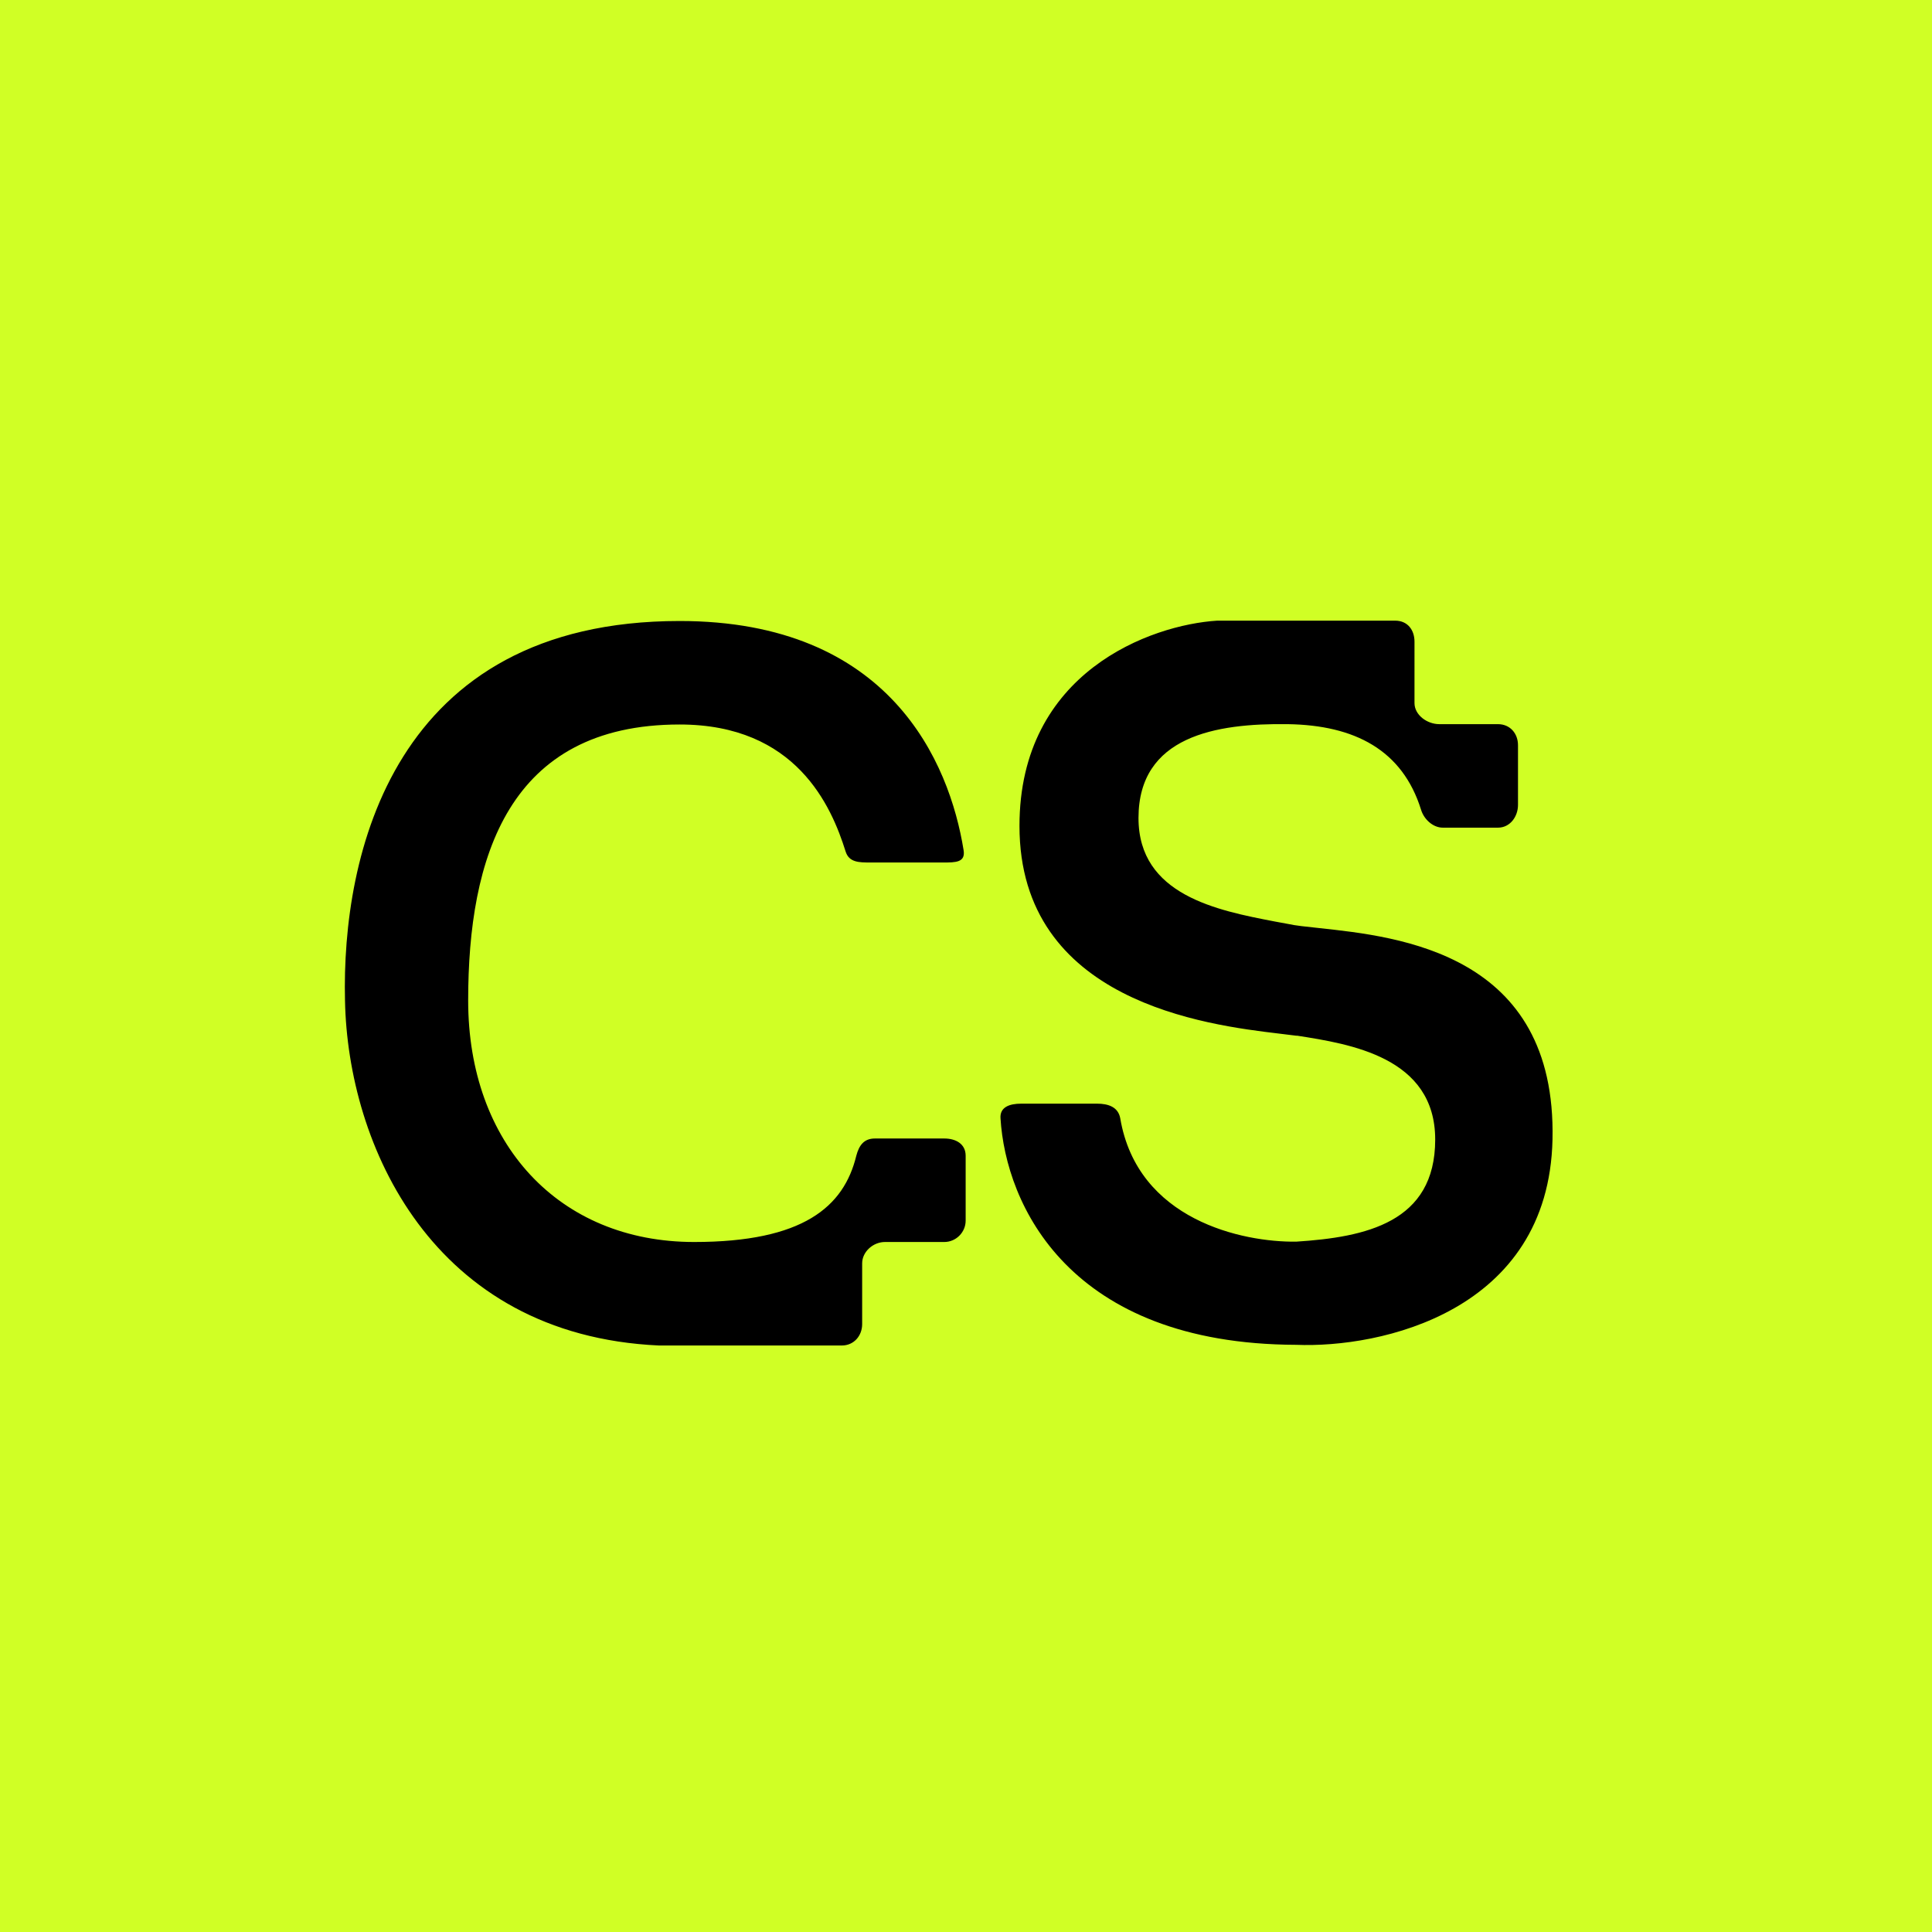
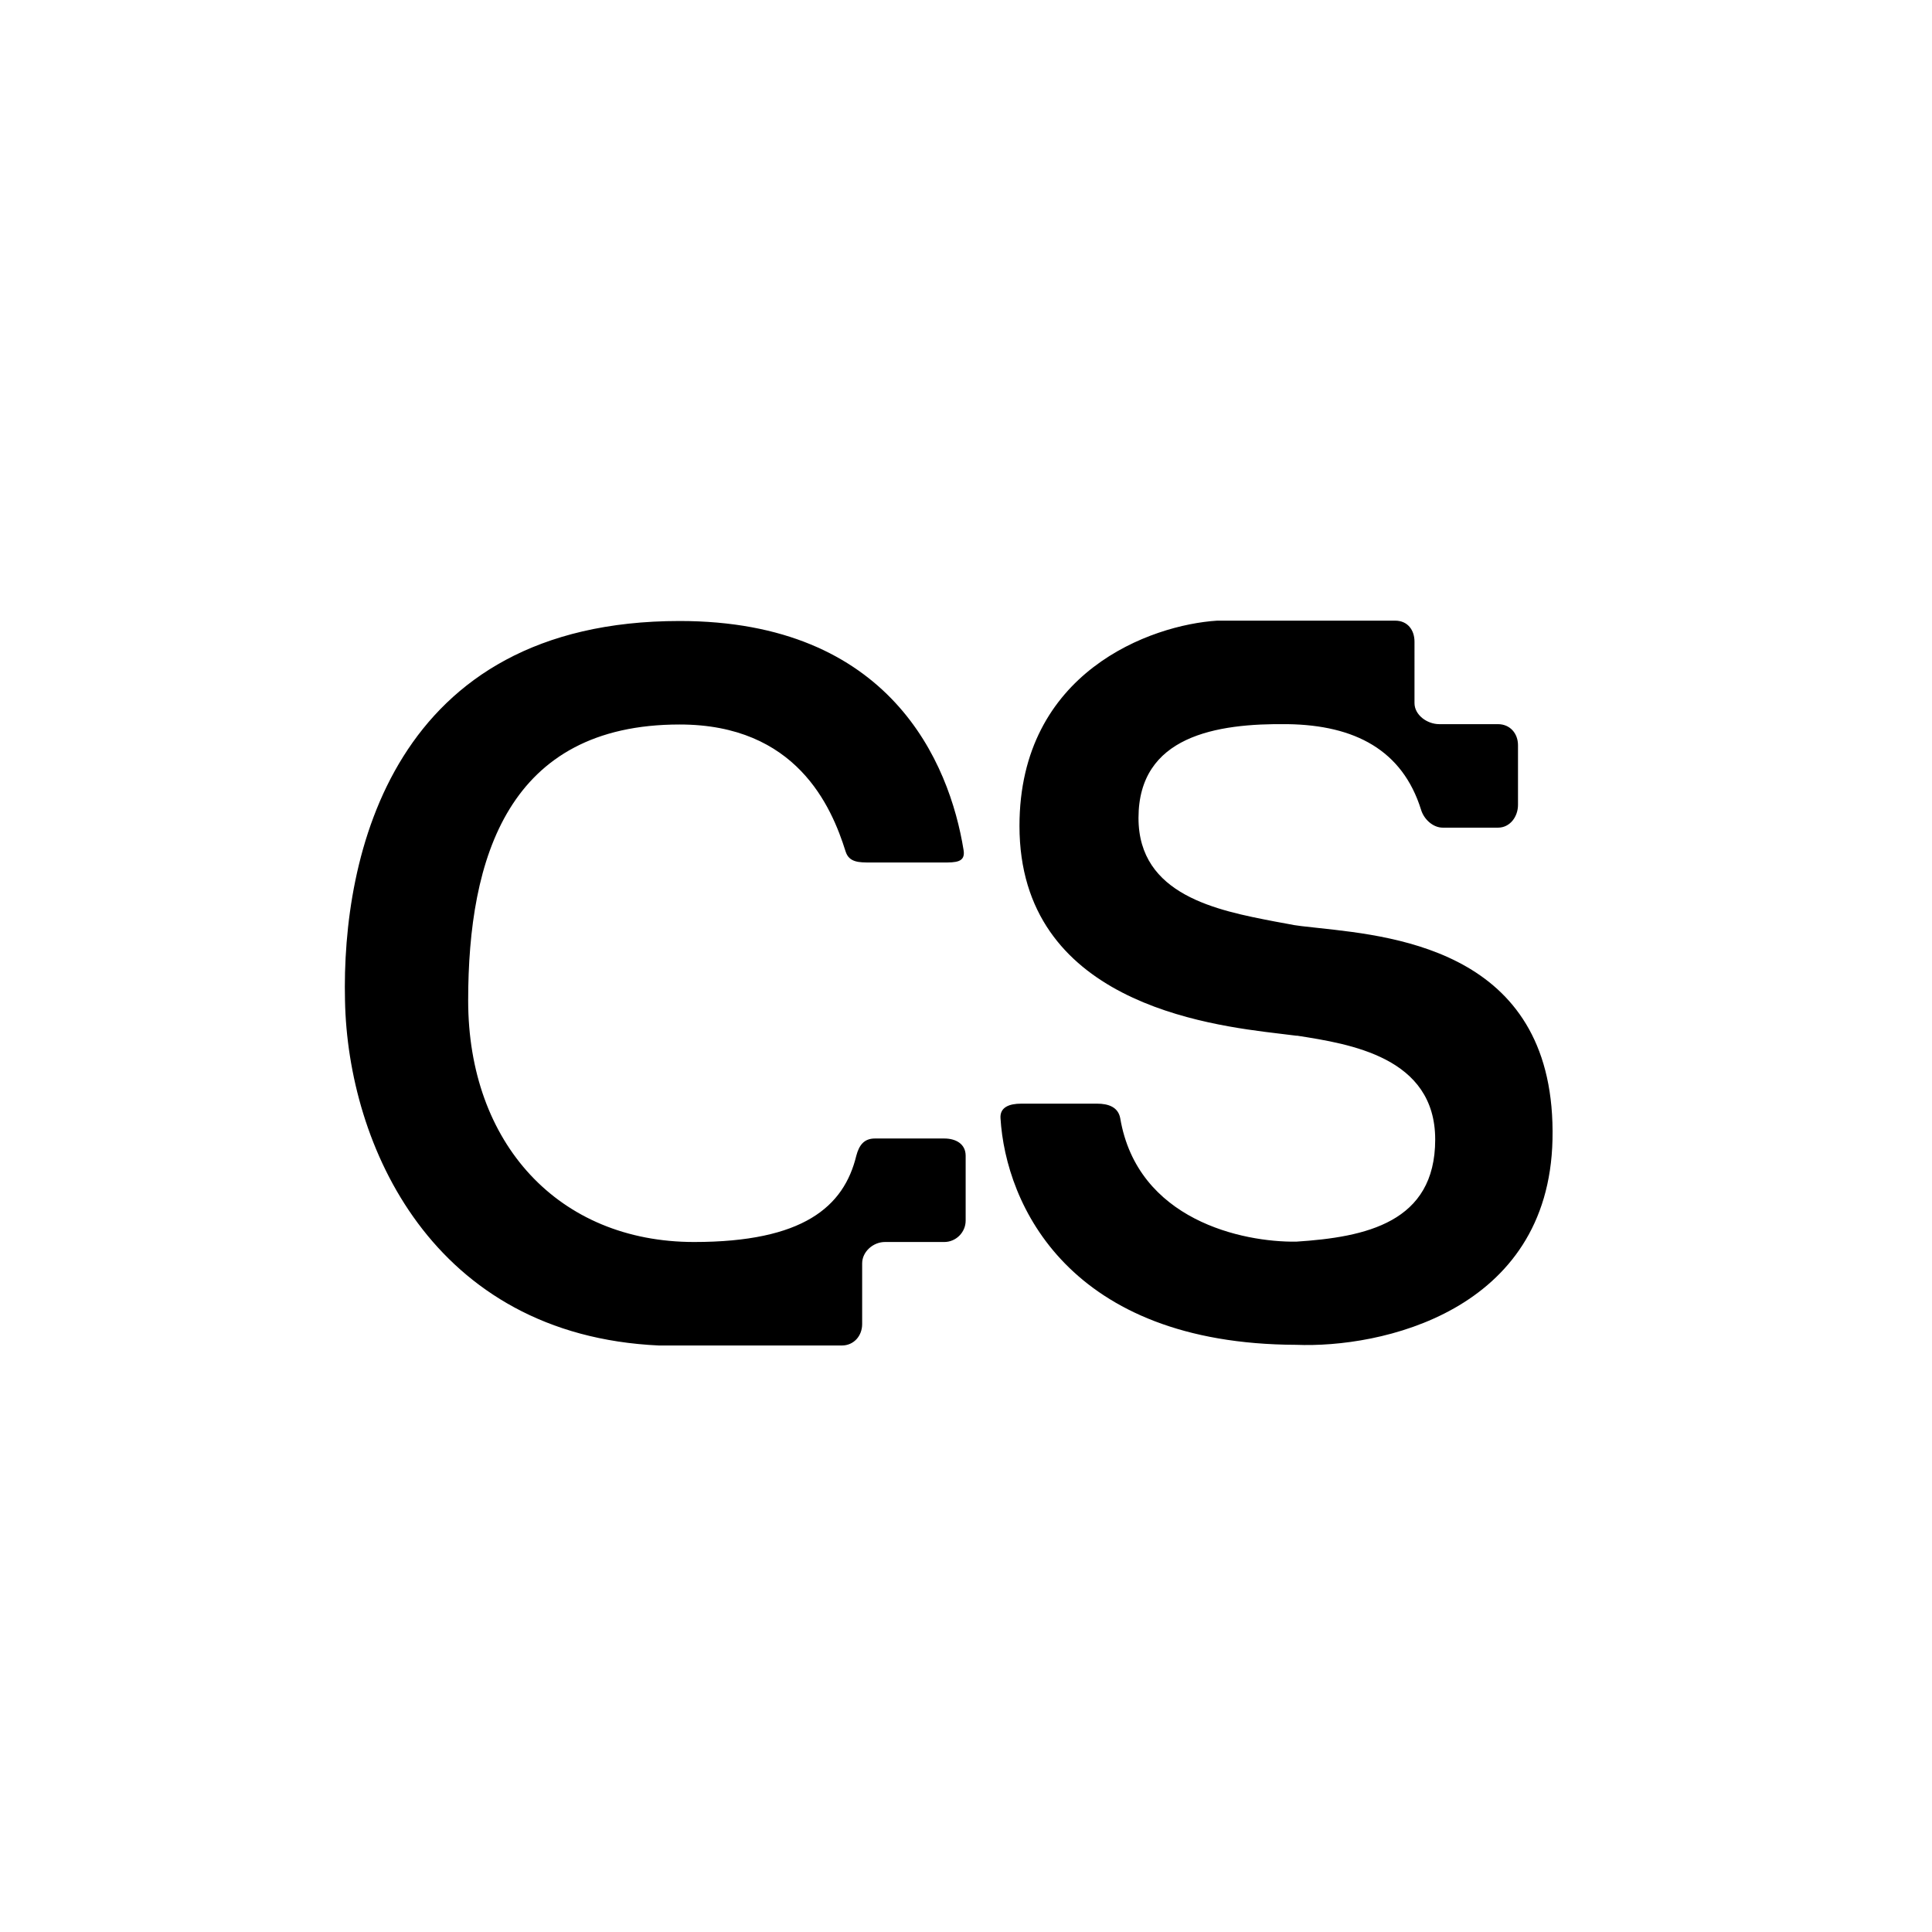
<svg xmlns="http://www.w3.org/2000/svg" width="56" height="56" viewBox="0 0 56 56">
-   <path fill="#D0FF25" d="M0 0h56v56H0z" />
  <path d="M27.93 24.64C27.52 22.1 25.8 18 19.7 18c-8.33 0-9.8 6.81-9.7 11 .08 4.18 2.52 9.7 9.1 10h5.3c.35 0 .59-.28.59-.62v-1.76c0-.34.32-.62.66-.62h1.72c.34 0 .62-.28.62-.62V33.5c0-.34-.28-.5-.62-.5h-2.01c-.32 0-.46.2-.54.5-.36 1.48-1.54 2.5-4.7 2.5-3.93 0-6.55-2.86-6.55-7 0-4.14 1.16-8 6.13-8 3.38 0 4.4 2.37 4.81 3.68.1.32.39.32.72.32H27.34c.36 0 .65 0 .59-.36ZM44 23.34V21.6c0-.34-.23-.61-.58-.61h-1.7c-.36 0-.72-.27-.72-.61V18.6c0-.34-.2-.61-.56-.61h-5.16c-1.91.12-5.73 1.48-5.73 5.95 0 5.1 5.43 5.77 7.53 6.02l.49.06h.03c1.53.24 4 .62 4 3.01 0 2.41-2.02 2.83-4.03 2.96-1.55.02-4.6-.62-5.1-3.58-.06-.32-.34-.42-.67-.42h-2.2c-.34 0-.62.1-.6.42.15 2.5 1.98 6.55 8.57 6.57 2.43.1 7.32-.95 7.43-5.95.12-5.4-4.45-5.88-6.77-6.13-.37-.04-.68-.07-.9-.12l-.38-.07c-1.66-.32-3.95-.76-3.95-3 0-2.37 2.24-2.75 4.33-2.72 1.94.03 3.32.75 3.86 2.48.08.27.34.52.63.52h1.6c.35 0 .58-.32.58-.66Z" />
</svg>